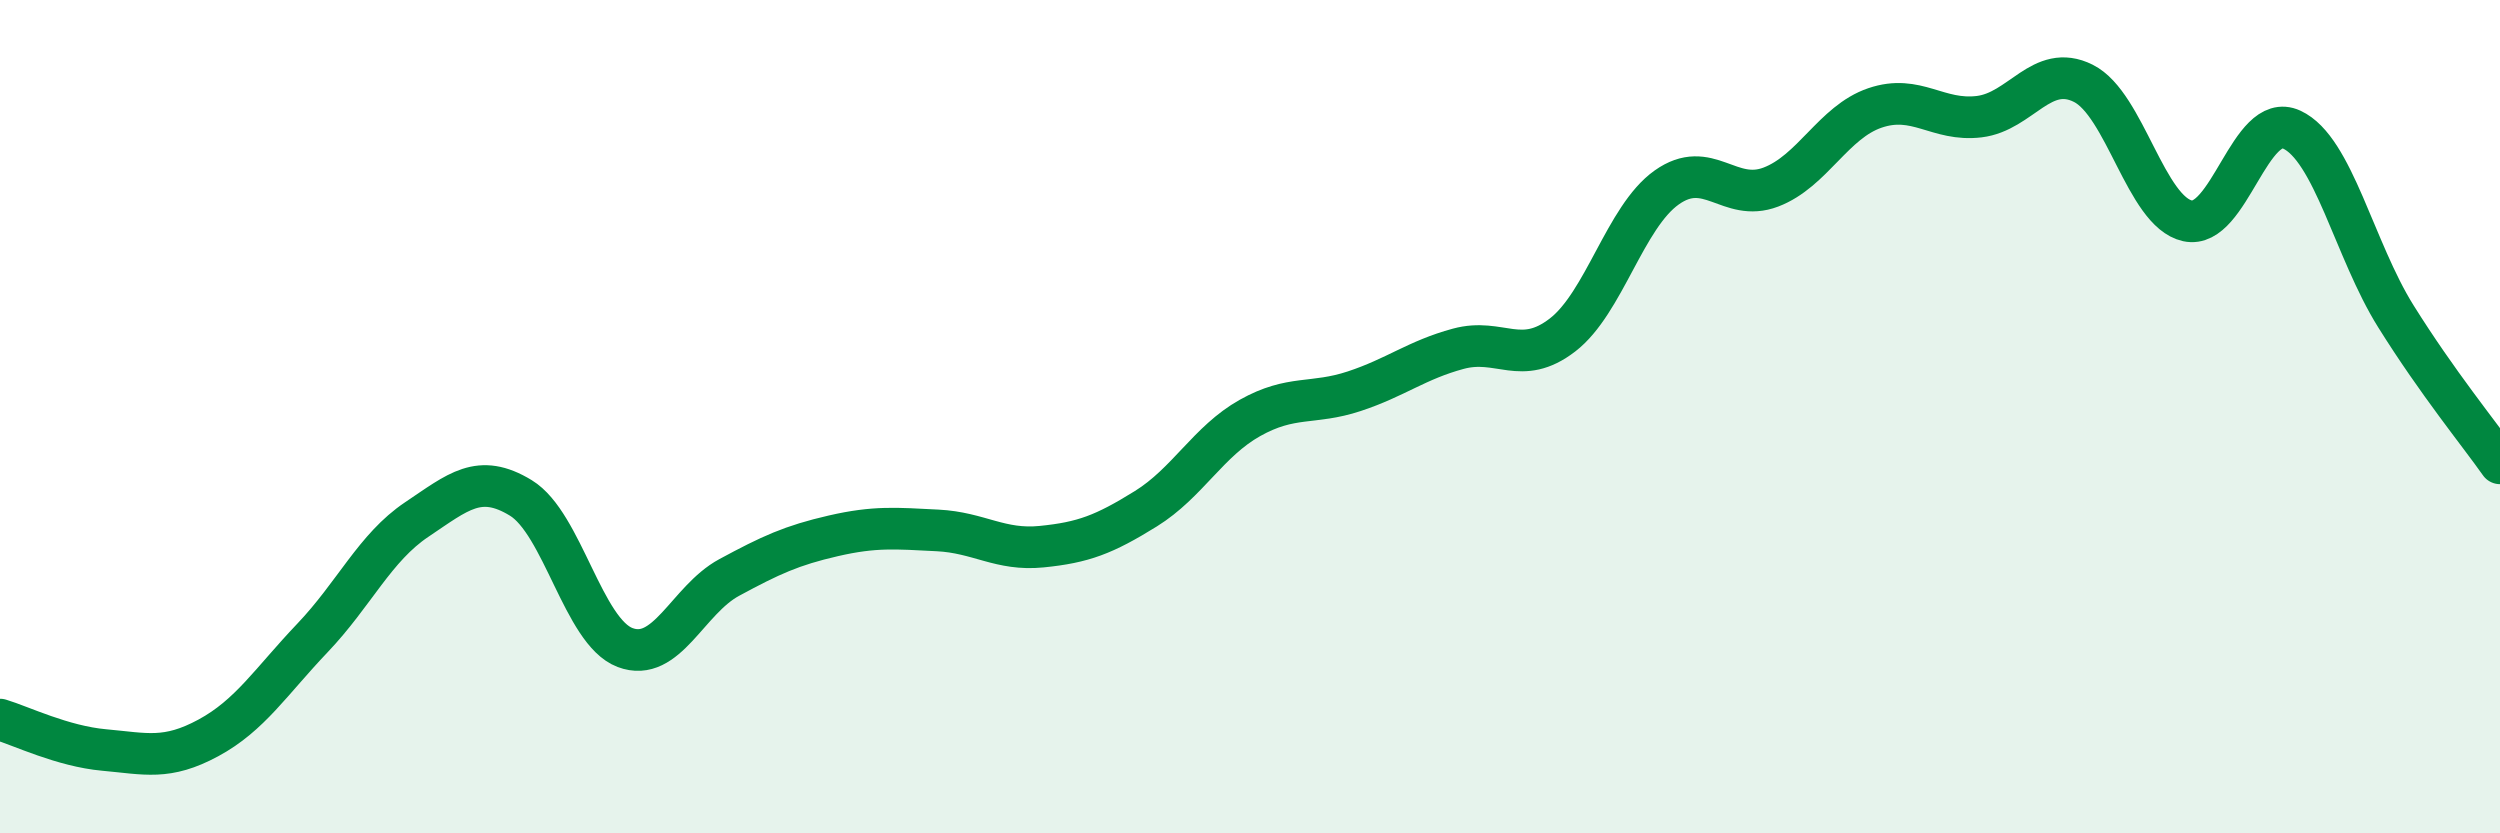
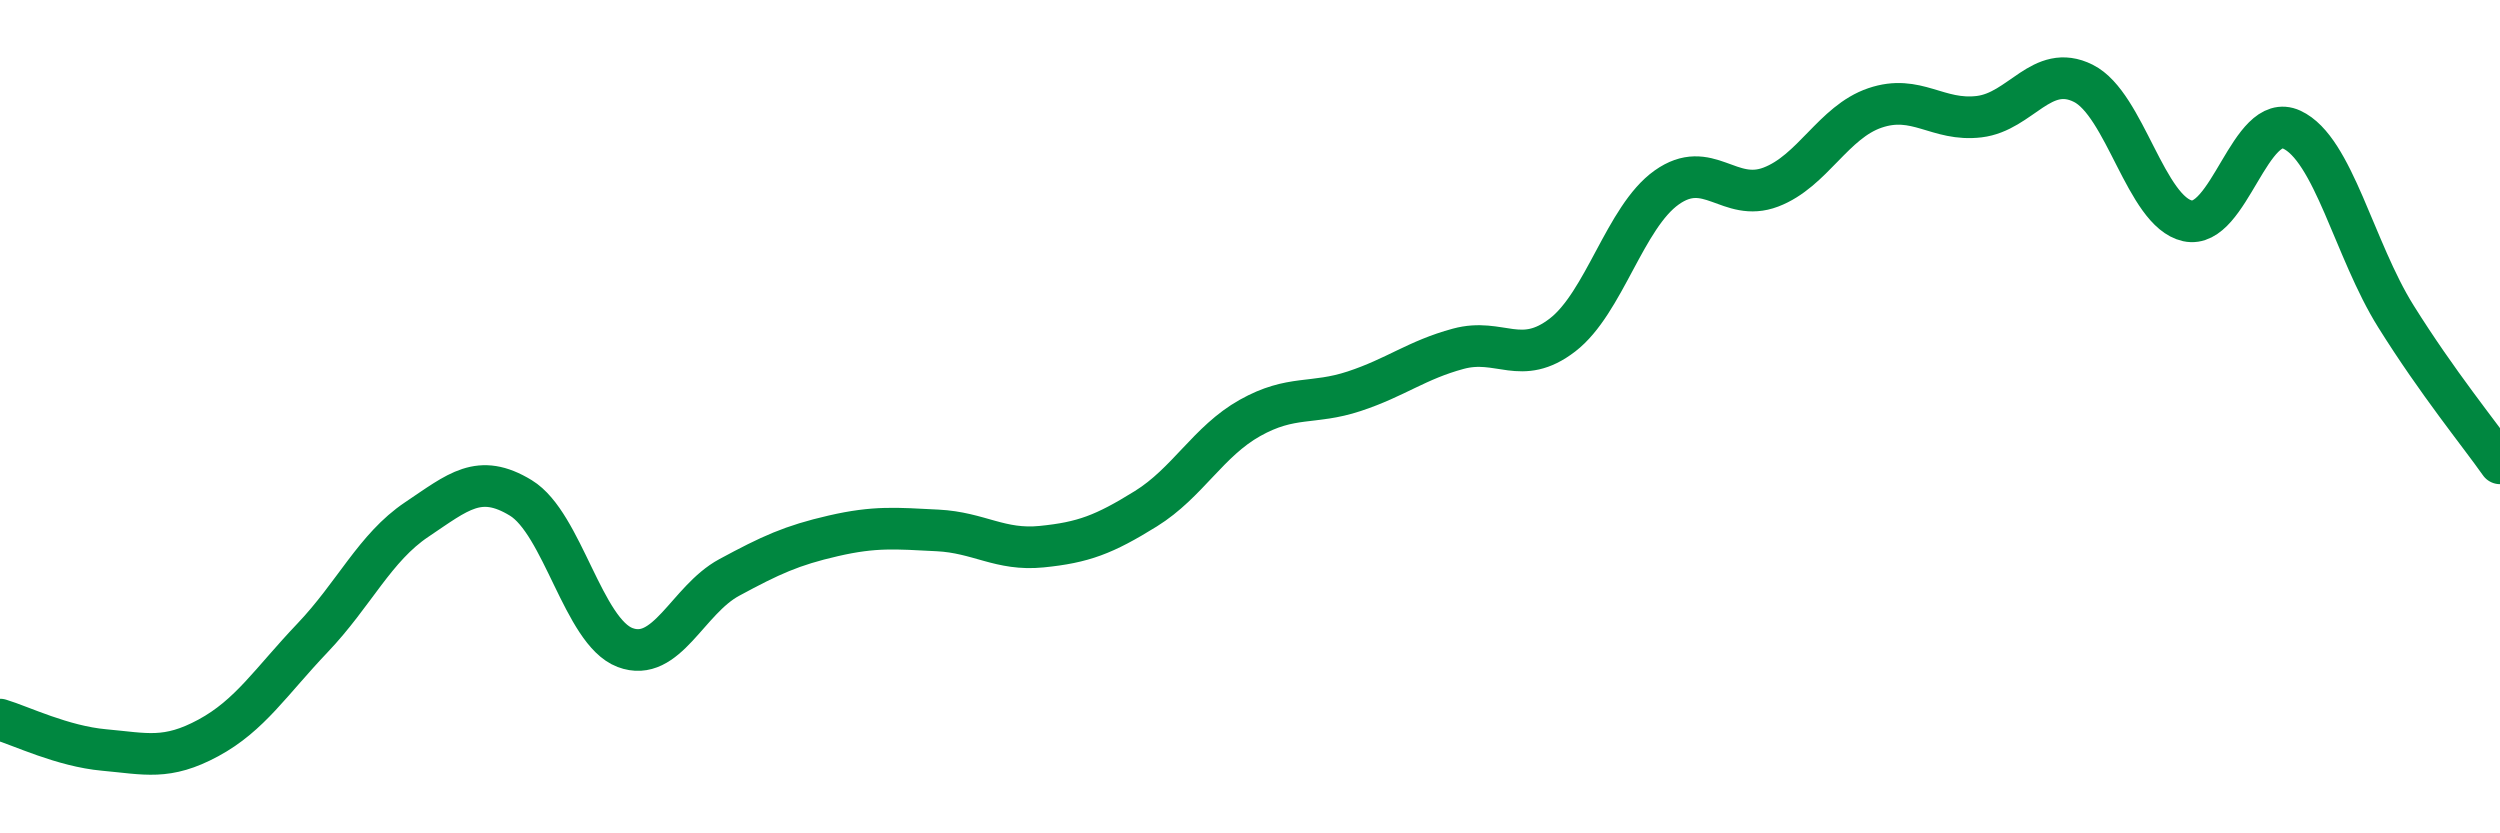
<svg xmlns="http://www.w3.org/2000/svg" width="60" height="20" viewBox="0 0 60 20">
-   <path d="M 0,17.27 C 0.5,17.42 1.5,17.91 2.5,18 C 3.5,18.09 4,18.25 5,17.71 C 6,17.17 6.5,16.36 7.5,15.31 C 8.5,14.26 9,13.14 10,12.47 C 11,11.8 11.5,11.34 12.5,11.95 C 13.5,12.56 14,15.16 15,15.54 C 16,15.92 16.5,14.4 17.5,13.86 C 18.5,13.32 19,13.09 20,12.86 C 21,12.63 21.5,12.68 22.5,12.73 C 23.5,12.78 24,13.22 25,13.12 C 26,13.02 26.5,12.83 27.5,12.21 C 28.5,11.59 29,10.59 30,10.03 C 31,9.47 31.5,9.72 32.5,9.39 C 33.5,9.06 34,8.64 35,8.37 C 36,8.1 36.5,8.81 37.5,8.04 C 38.5,7.27 39,5.21 40,4.5 C 41,3.79 41.5,4.87 42.5,4.49 C 43.5,4.11 44,2.93 45,2.59 C 46,2.25 46.5,2.92 47.5,2.8 C 48.5,2.68 49,1.5 50,2 C 51,2.5 51.5,5.08 52.5,5.3 C 53.5,5.52 54,2.65 55,3.11 C 56,3.57 56.5,5.99 57.5,7.59 C 58.5,9.19 59.5,10.41 60,11.12L60 20L0 20Z" fill="#008740" opacity="0.1" stroke-linecap="round" stroke-linejoin="round" />
  <path d="M 0,17.27 C 0.5,17.42 1.5,17.91 2.5,18 C 3.5,18.09 4,18.25 5,17.71 C 6,17.17 6.5,16.36 7.5,15.31 C 8.5,14.26 9,13.14 10,12.47 C 11,11.8 11.5,11.34 12.5,11.95 C 13.5,12.56 14,15.16 15,15.54 C 16,15.92 16.5,14.4 17.5,13.86 C 18.5,13.32 19,13.09 20,12.86 C 21,12.63 21.5,12.68 22.5,12.73 C 23.5,12.78 24,13.22 25,13.12 C 26,13.02 26.5,12.83 27.5,12.21 C 28.5,11.59 29,10.59 30,10.03 C 31,9.47 31.5,9.72 32.5,9.39 C 33.5,9.06 34,8.64 35,8.37 C 36,8.1 36.5,8.81 37.5,8.04 C 38.5,7.27 39,5.21 40,4.5 C 41,3.79 41.5,4.87 42.5,4.49 C 43.5,4.11 44,2.93 45,2.59 C 46,2.25 46.5,2.92 47.5,2.8 C 48.5,2.68 49,1.5 50,2 C 51,2.5 51.5,5.08 52.5,5.3 C 53.5,5.52 54,2.65 55,3.11 C 56,3.57 56.5,5.99 57.5,7.59 C 58.5,9.19 59.5,10.41 60,11.12" stroke="#008740" stroke-width="1" fill="none" stroke-linecap="round" stroke-linejoin="round" />
</svg>